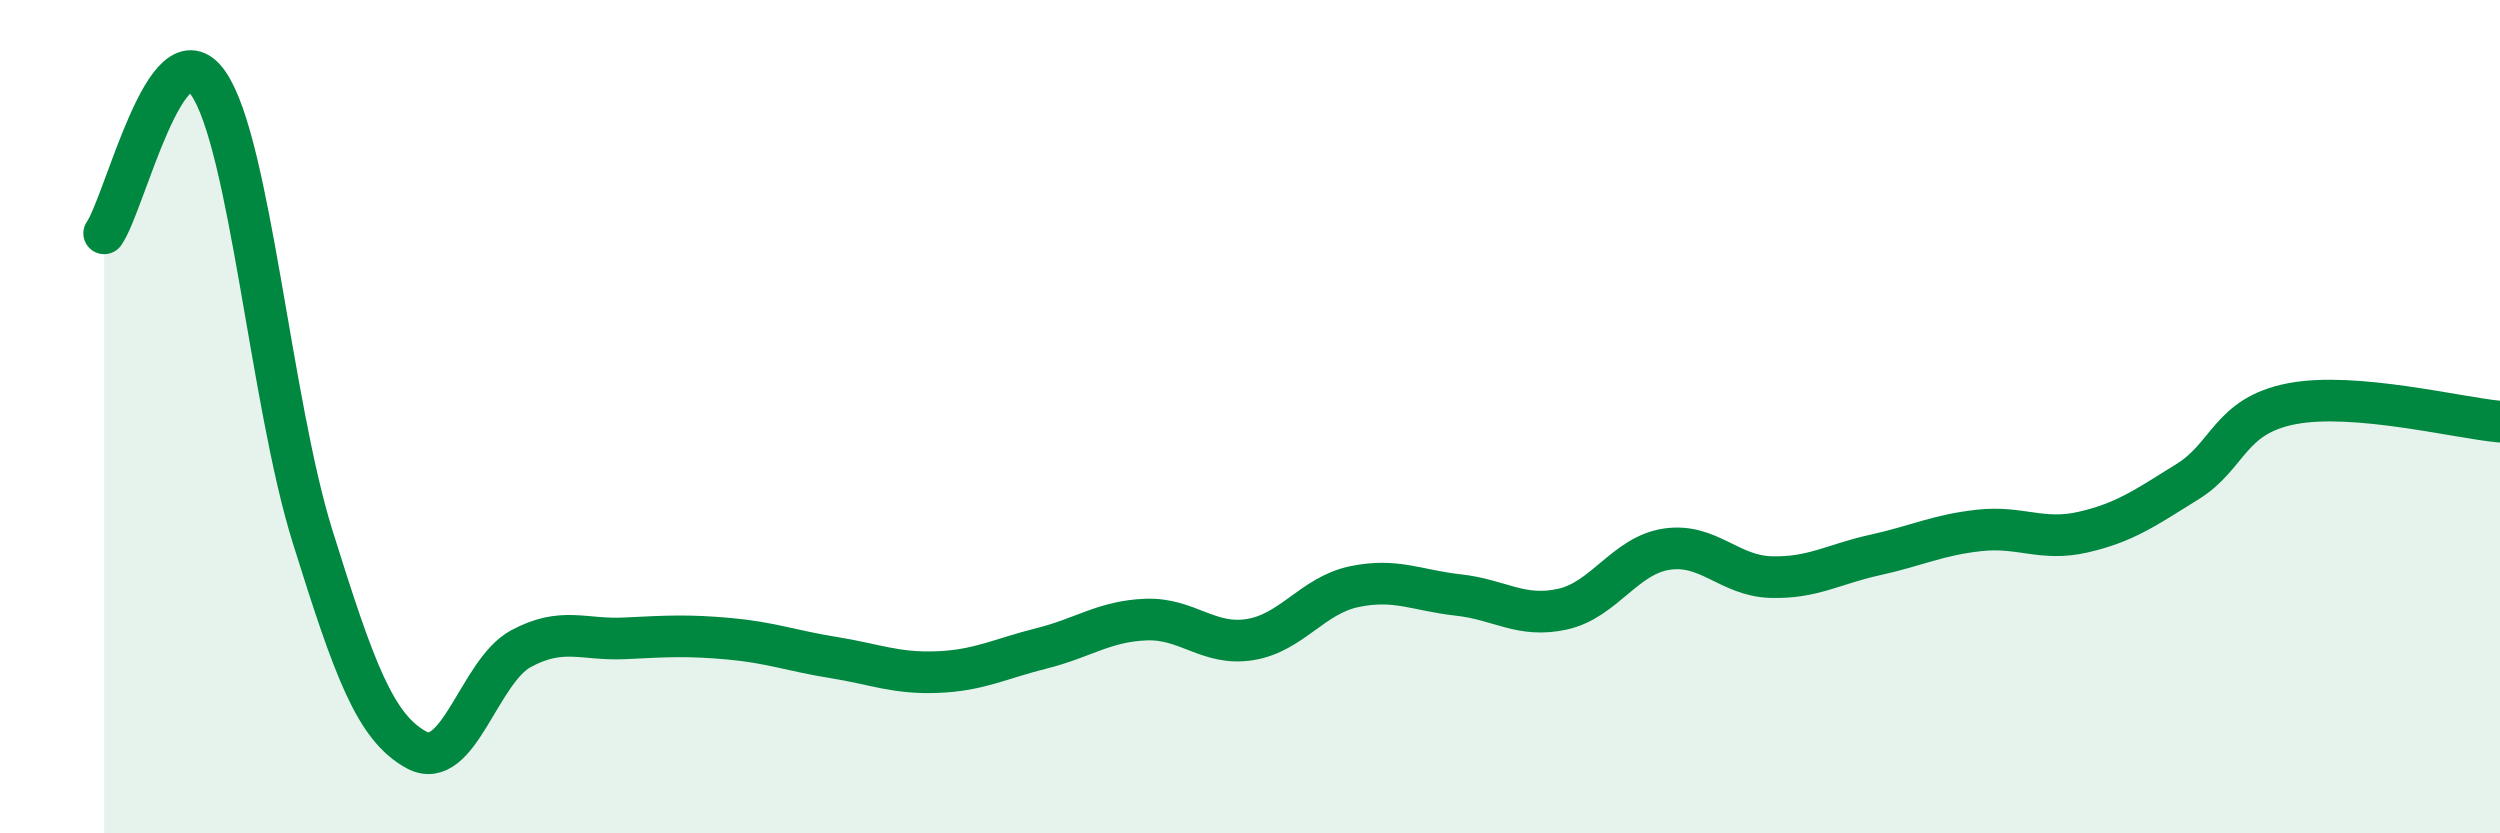
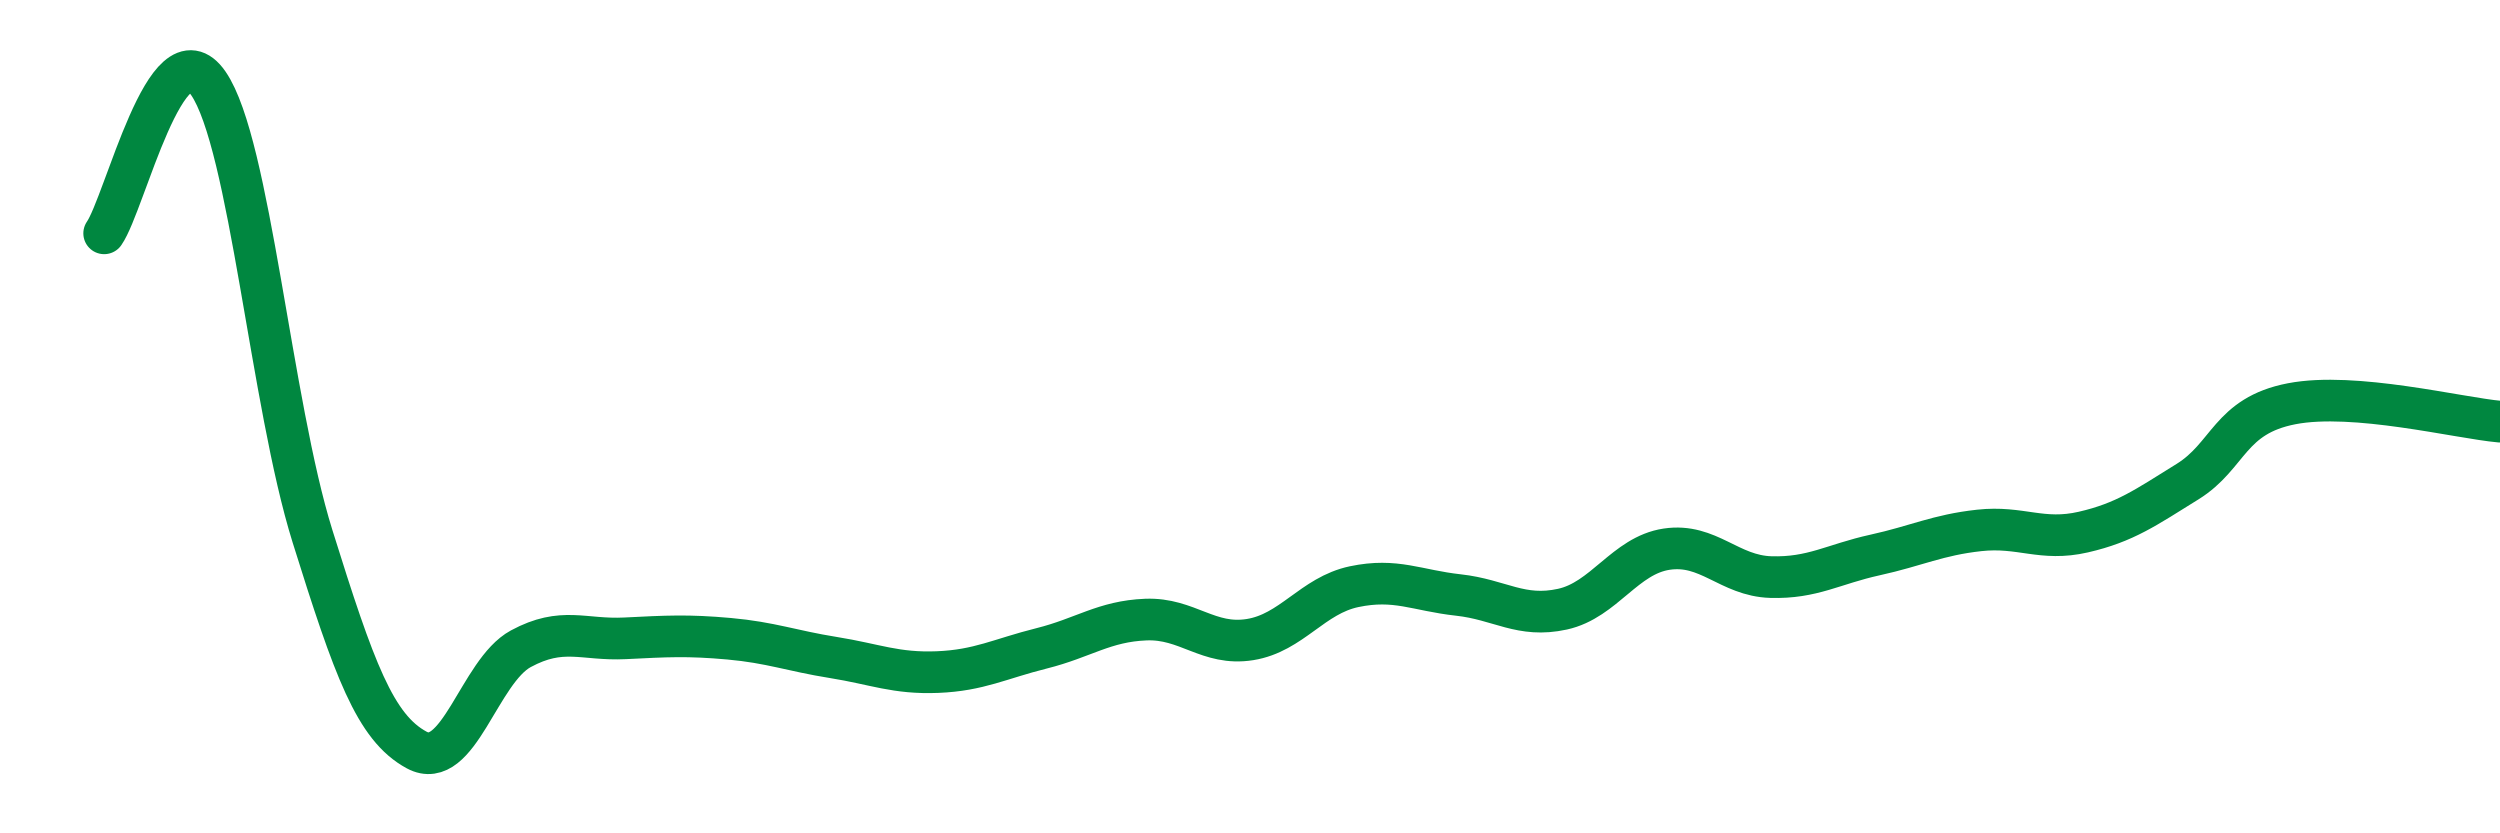
<svg xmlns="http://www.w3.org/2000/svg" width="60" height="20" viewBox="0 0 60 20">
-   <path d="M 2.5,5.6 C 3,4.88 4,0.55 5,2 C 6,3.45 6.5,9.67 7.5,12.87 C 8.5,16.07 9,17.46 10,18 C 11,18.54 11.5,16.11 12.5,15.57 C 13.5,15.03 14,15.37 15,15.32 C 16,15.27 16.5,15.24 17.5,15.33 C 18.5,15.42 19,15.62 20,15.78 C 21,15.94 21.5,16.17 22.5,16.13 C 23.5,16.09 24,15.81 25,15.56 C 26,15.31 26.5,14.91 27.5,14.87 C 28.5,14.83 29,15.51 30,15.35 C 31,15.19 31.5,14.29 32.5,14.08 C 33.5,13.87 34,14.17 35,14.28 C 36,14.39 36.5,14.84 37.5,14.62 C 38.5,14.4 39,13.33 40,13.18 C 41,13.03 41.5,13.82 42.5,13.85 C 43.5,13.88 44,13.54 45,13.32 C 46,13.1 46.5,12.84 47.5,12.73 C 48.5,12.62 49,13 50,12.77 C 51,12.54 51.5,12.18 52.5,11.56 C 53.5,10.94 53.5,9.98 55,9.69 C 56.5,9.4 59,10.03 60,10.12L60 20L2.5 20Z" fill="#008740" opacity="0.1" stroke-linecap="round" stroke-linejoin="round" />
  <path d="M 2.5,5.6 C 3,4.88 4,0.55 5,2 C 6,3.45 6.5,9.67 7.5,12.87 C 8.5,16.07 9,17.46 10,18 C 11,18.54 11.5,16.11 12.5,15.57 C 13.5,15.03 14,15.37 15,15.32 C 16,15.27 16.5,15.24 17.5,15.33 C 18.5,15.42 19,15.62 20,15.78 C 21,15.94 21.5,16.17 22.5,16.13 C 23.5,16.09 24,15.81 25,15.56 C 26,15.31 26.5,14.91 27.5,14.87 C 28.5,14.83 29,15.51 30,15.35 C 31,15.19 31.5,14.29 32.5,14.08 C 33.5,13.87 34,14.17 35,14.28 C 36,14.39 36.5,14.84 37.5,14.62 C 38.5,14.4 39,13.33 40,13.18 C 41,13.03 41.5,13.82 42.5,13.85 C 43.5,13.88 44,13.54 45,13.32 C 46,13.1 46.5,12.84 47.5,12.73 C 48.5,12.62 49,13 50,12.77 C 51,12.54 51.5,12.18 52.5,11.56 C 53.5,10.94 53.5,9.98 55,9.69 C 56.5,9.4 59,10.03 60,10.12" stroke="#008740" stroke-width="1" fill="none" stroke-linecap="round" stroke-linejoin="round" />
</svg>